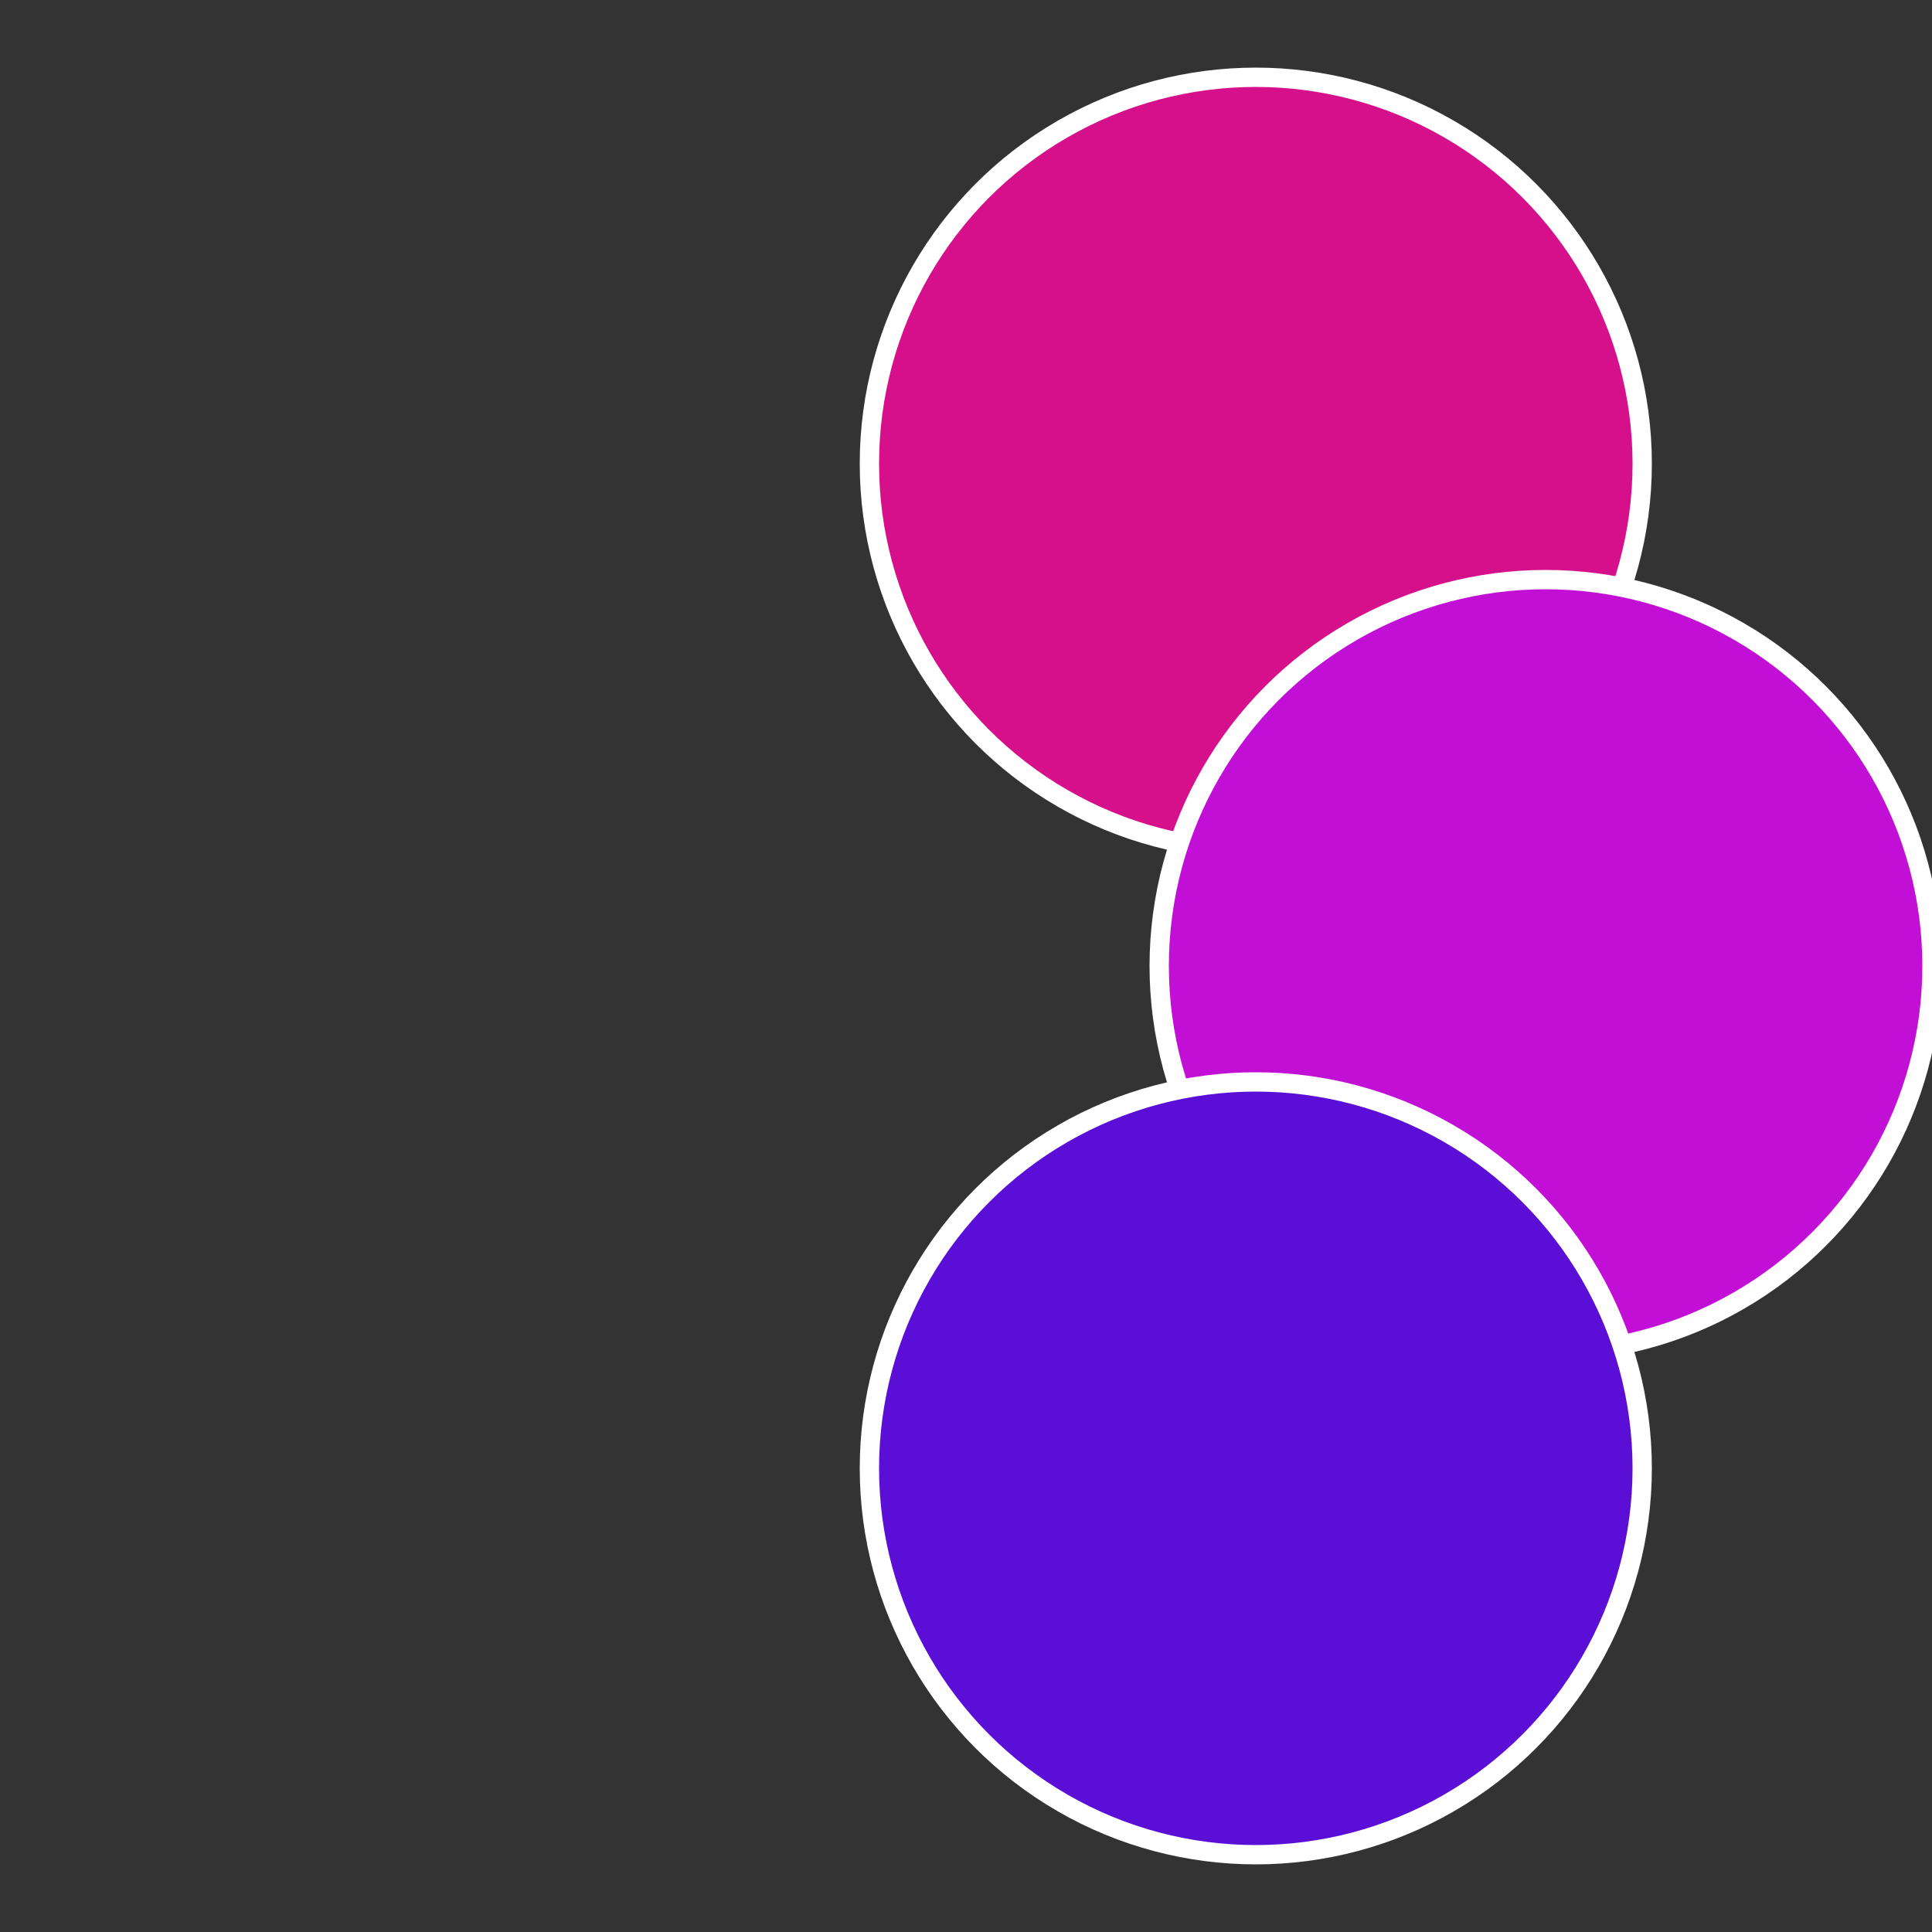
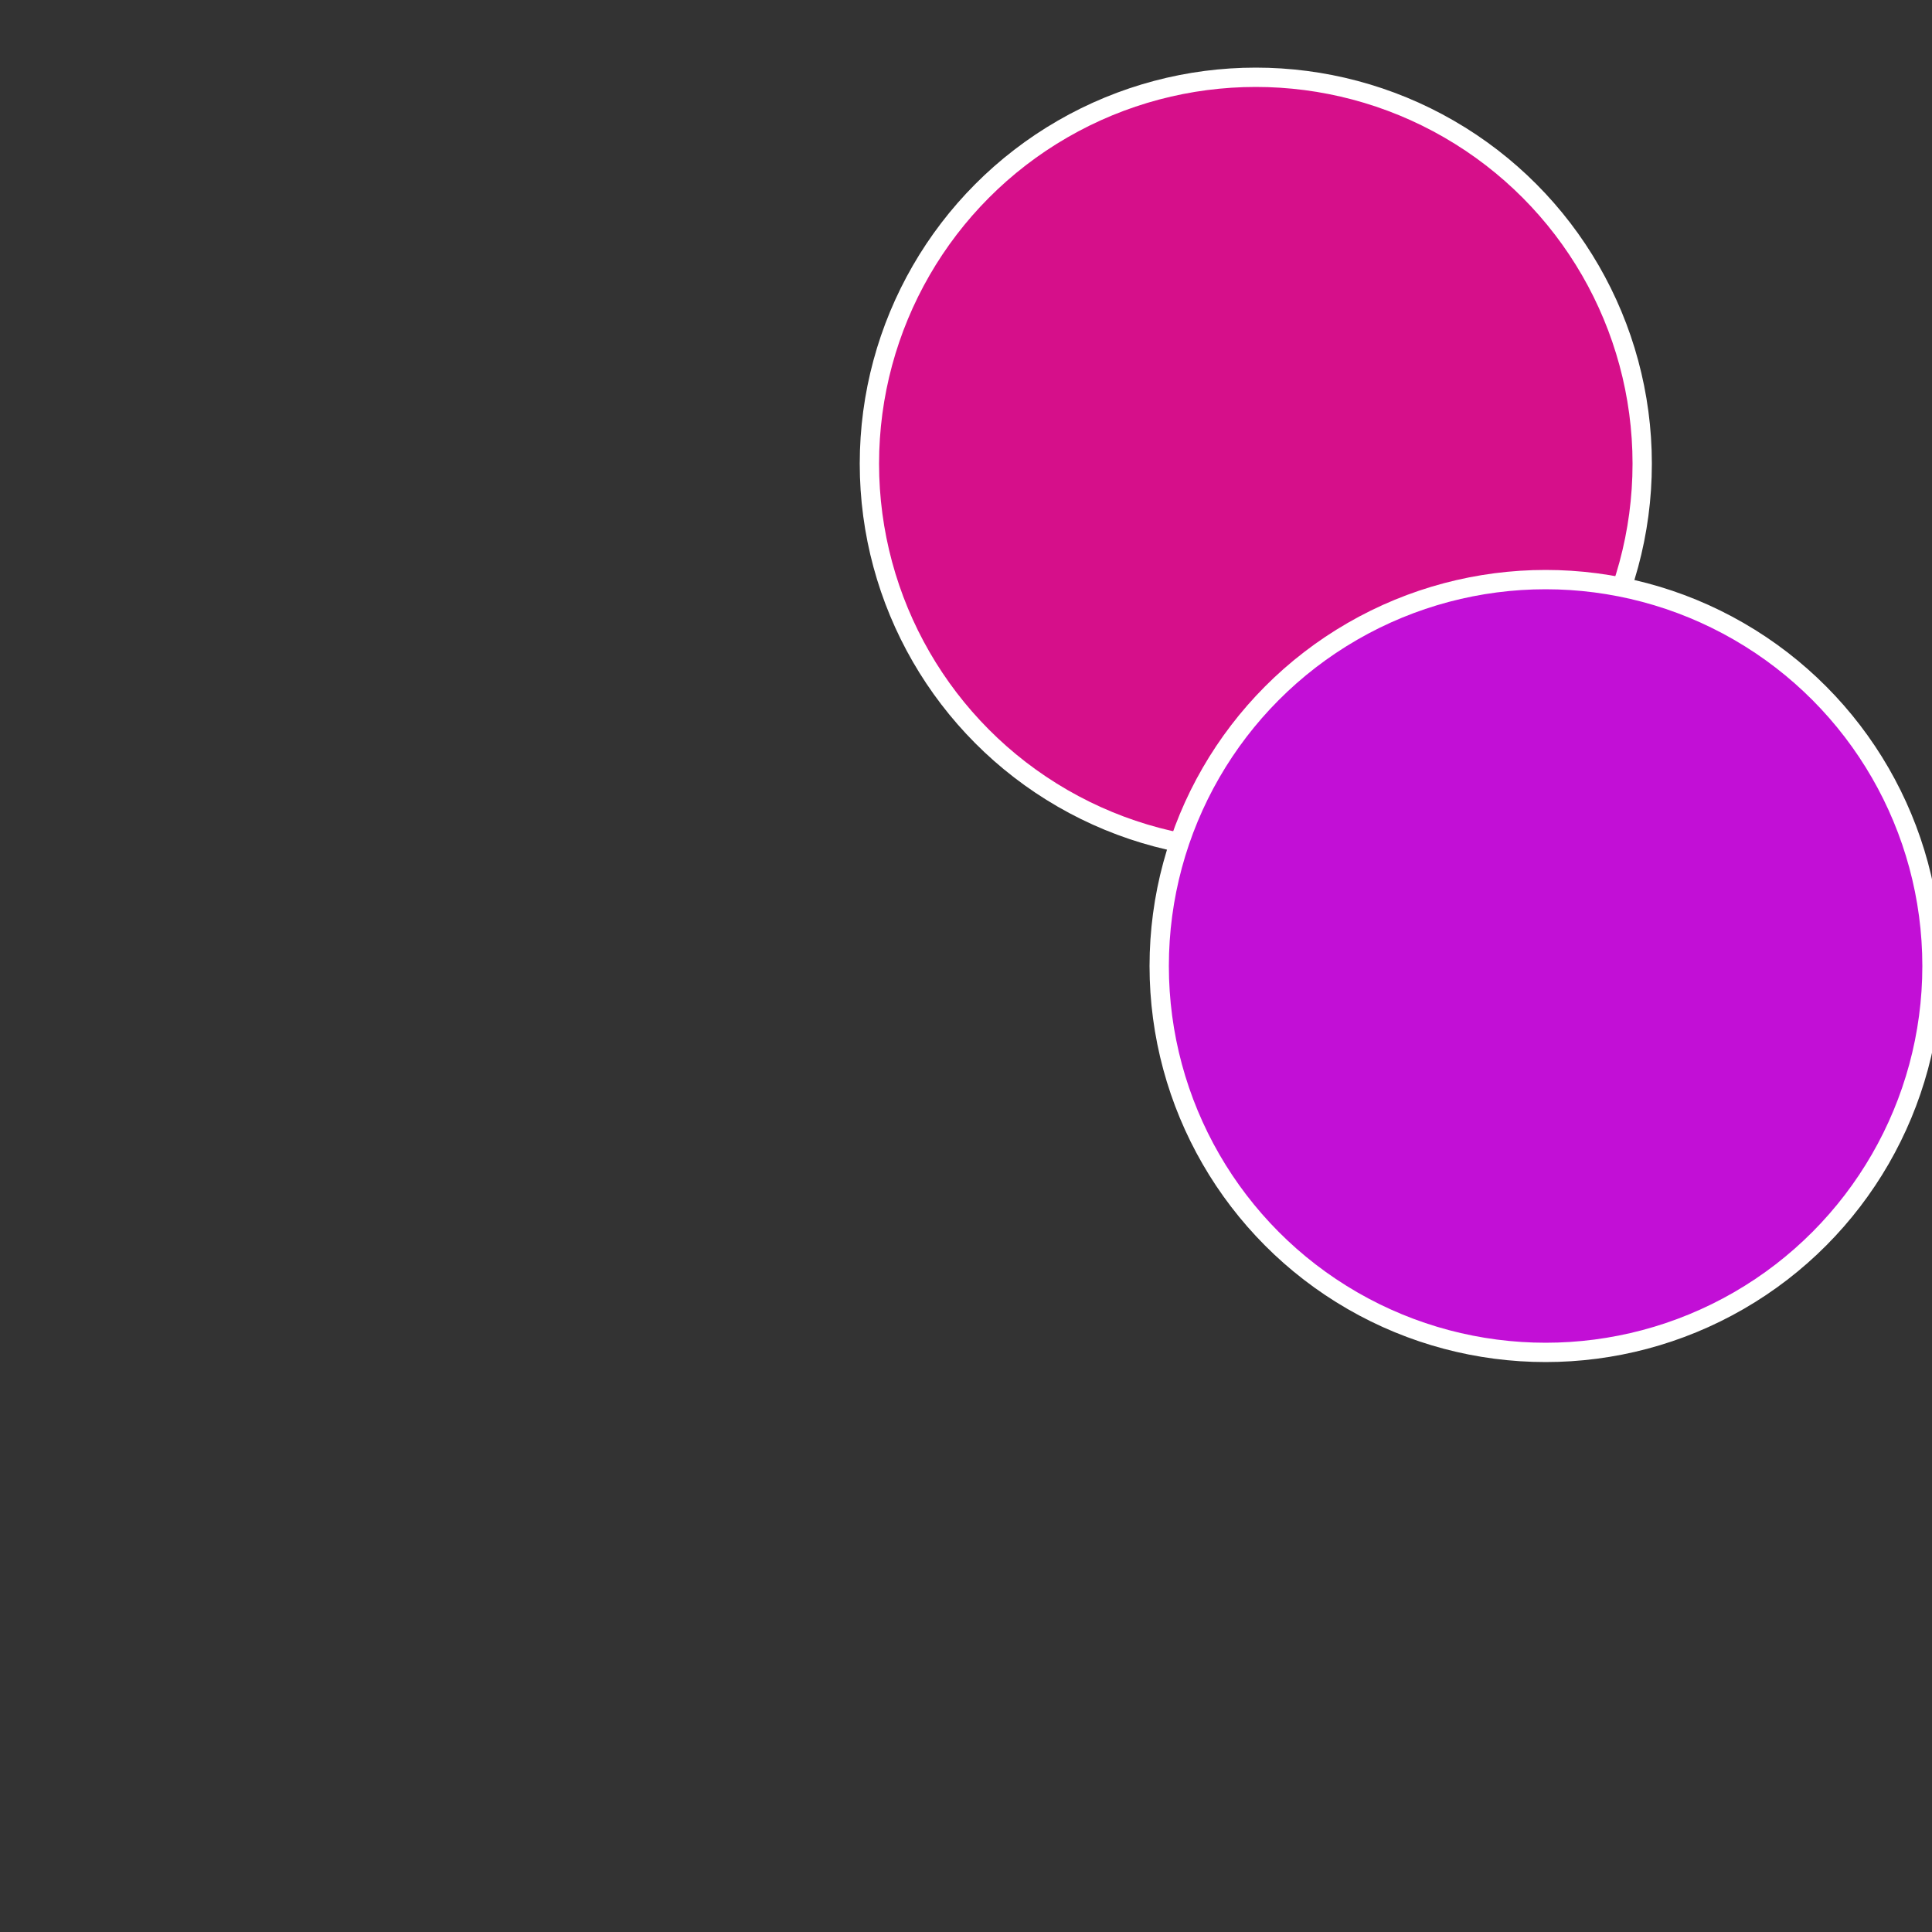
<svg xmlns="http://www.w3.org/2000/svg" width="500" height="500" viewBox="-1 -1 2 2">
  <rect x="-1" y="-1" width="2" height="2" fill="#333333" stroke="none" />
  <circle cx="0.3" cy="-0.52" r="0.4" fill="#d60f8a" stroke="#fff" stroke-width="1%" />
  <circle cx="0.6" cy="0" r="0.4" fill="#c20fd6" stroke="#fff" stroke-width="1%" />
-   <circle cx="0.3" cy="0.52" r="0.4" fill="#5b0fd6" stroke="#fff" stroke-width="1%" />
</svg>